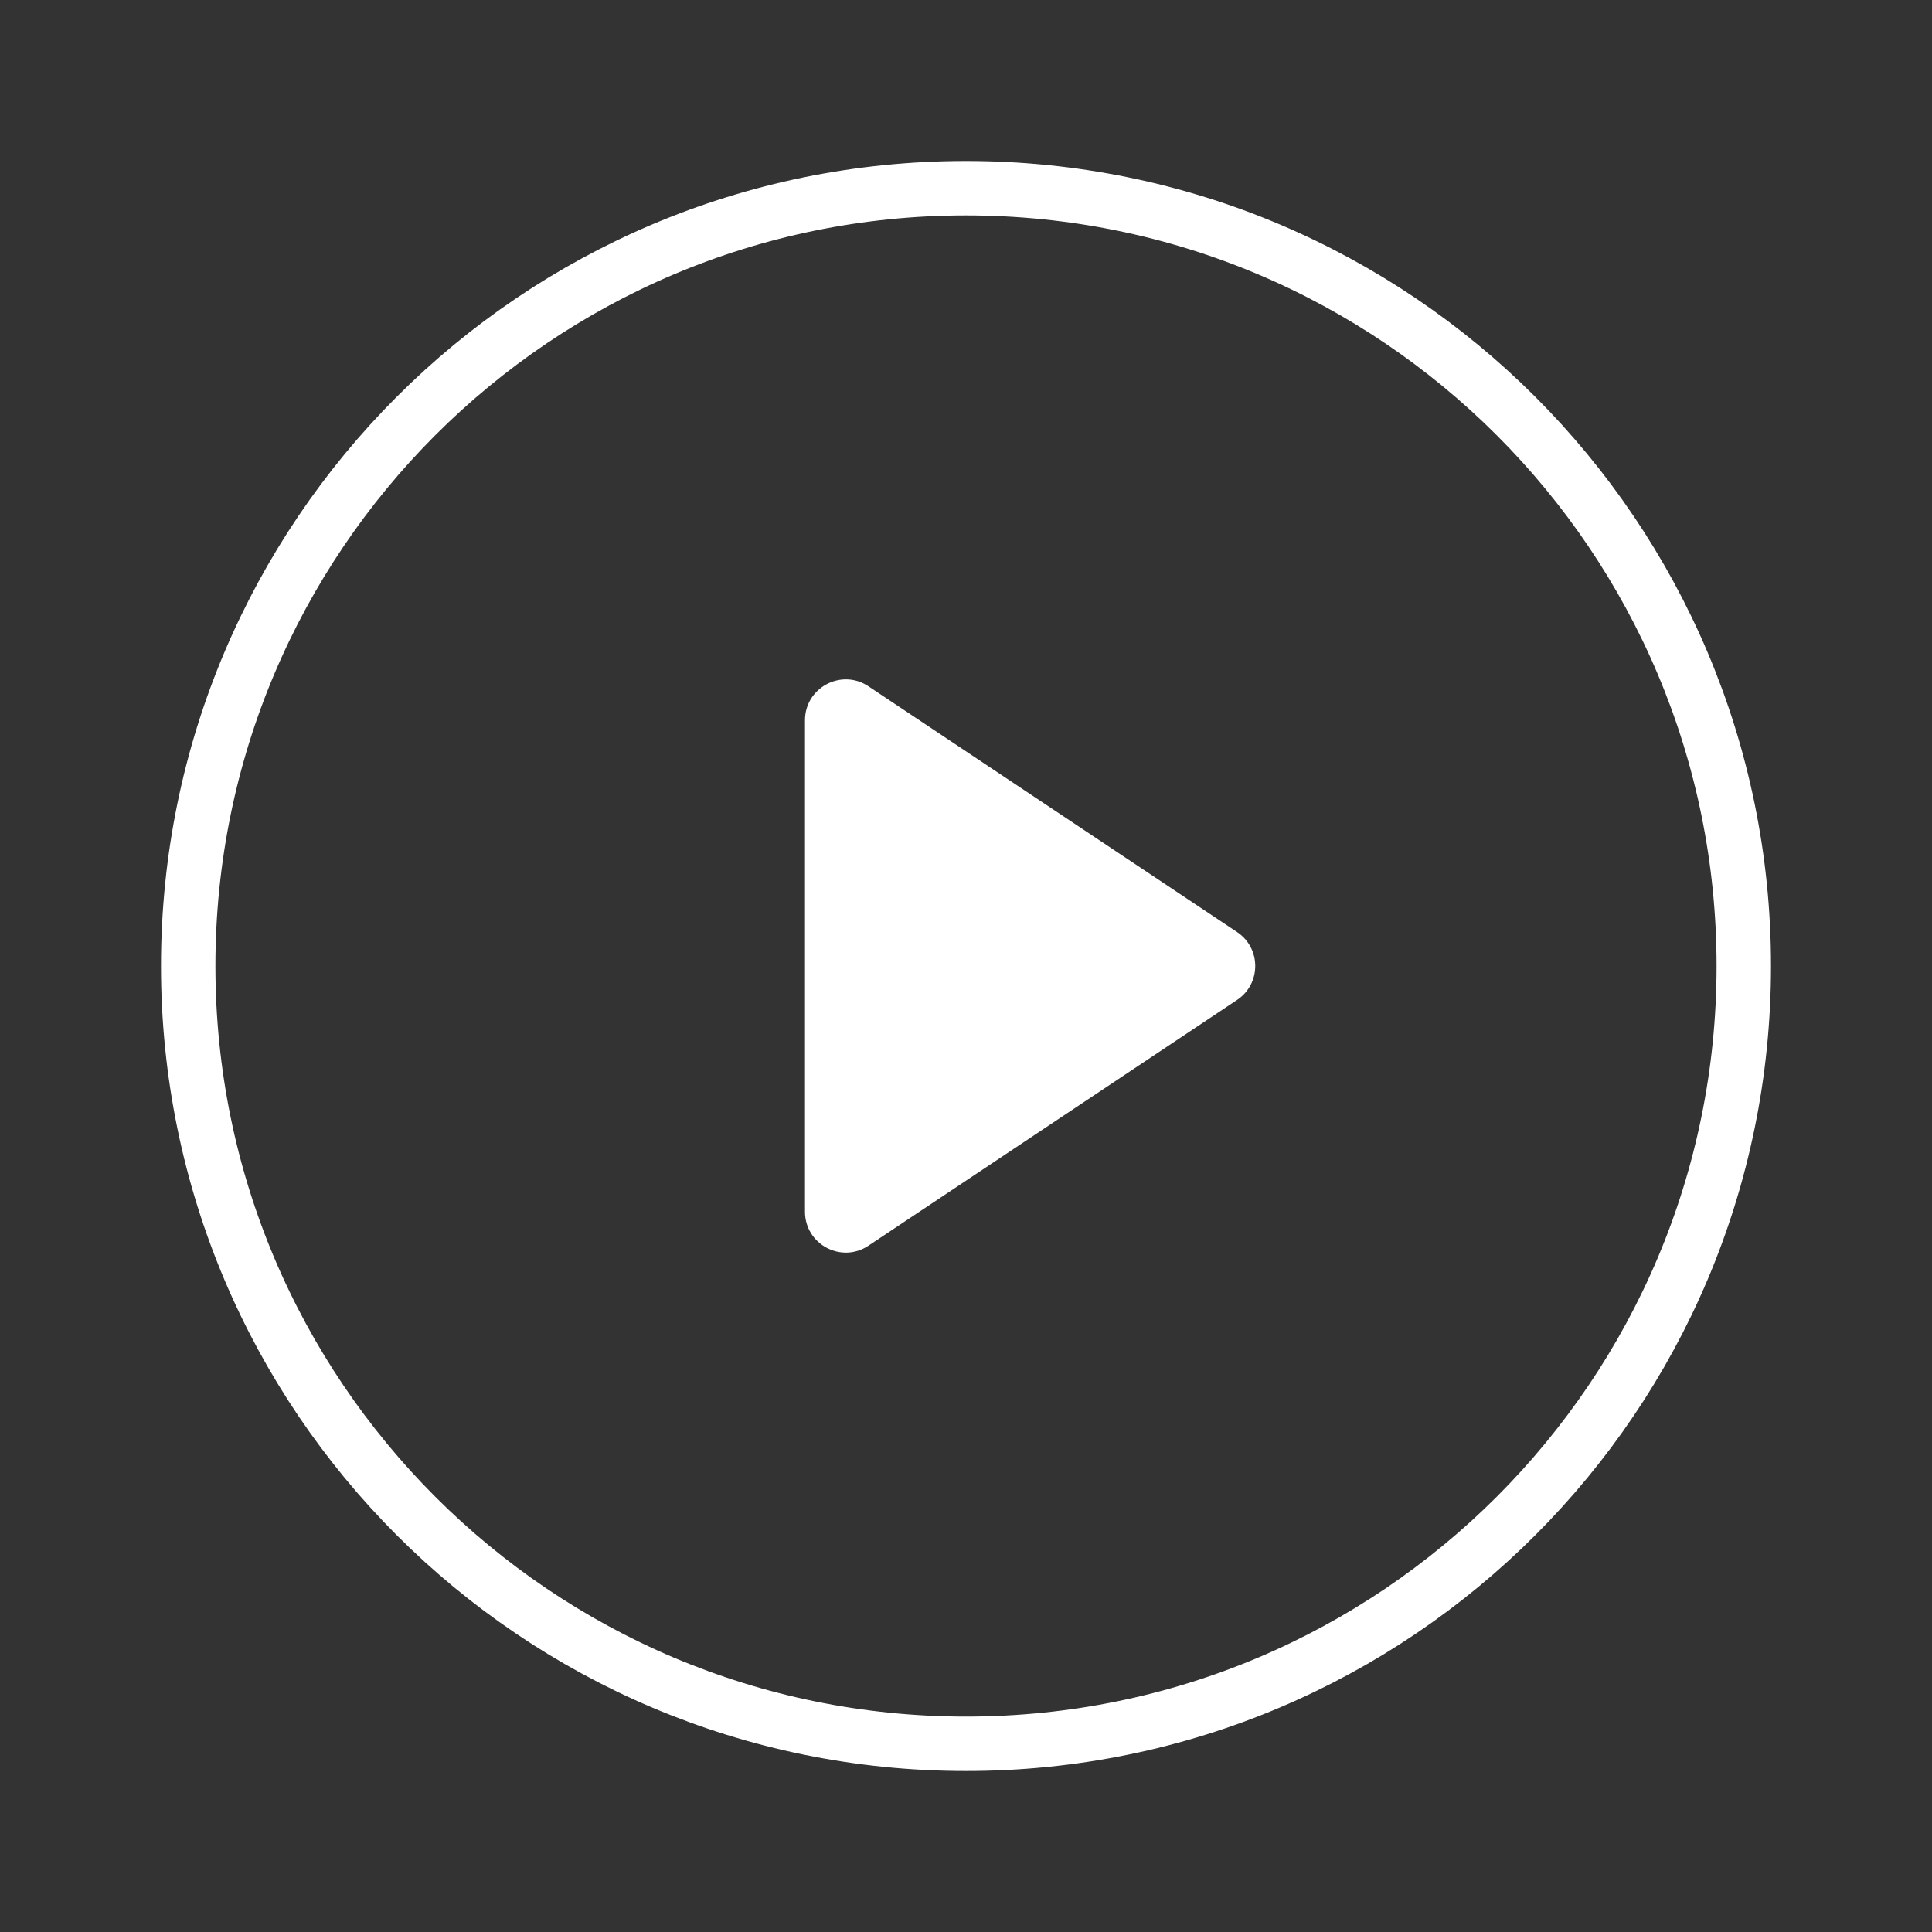
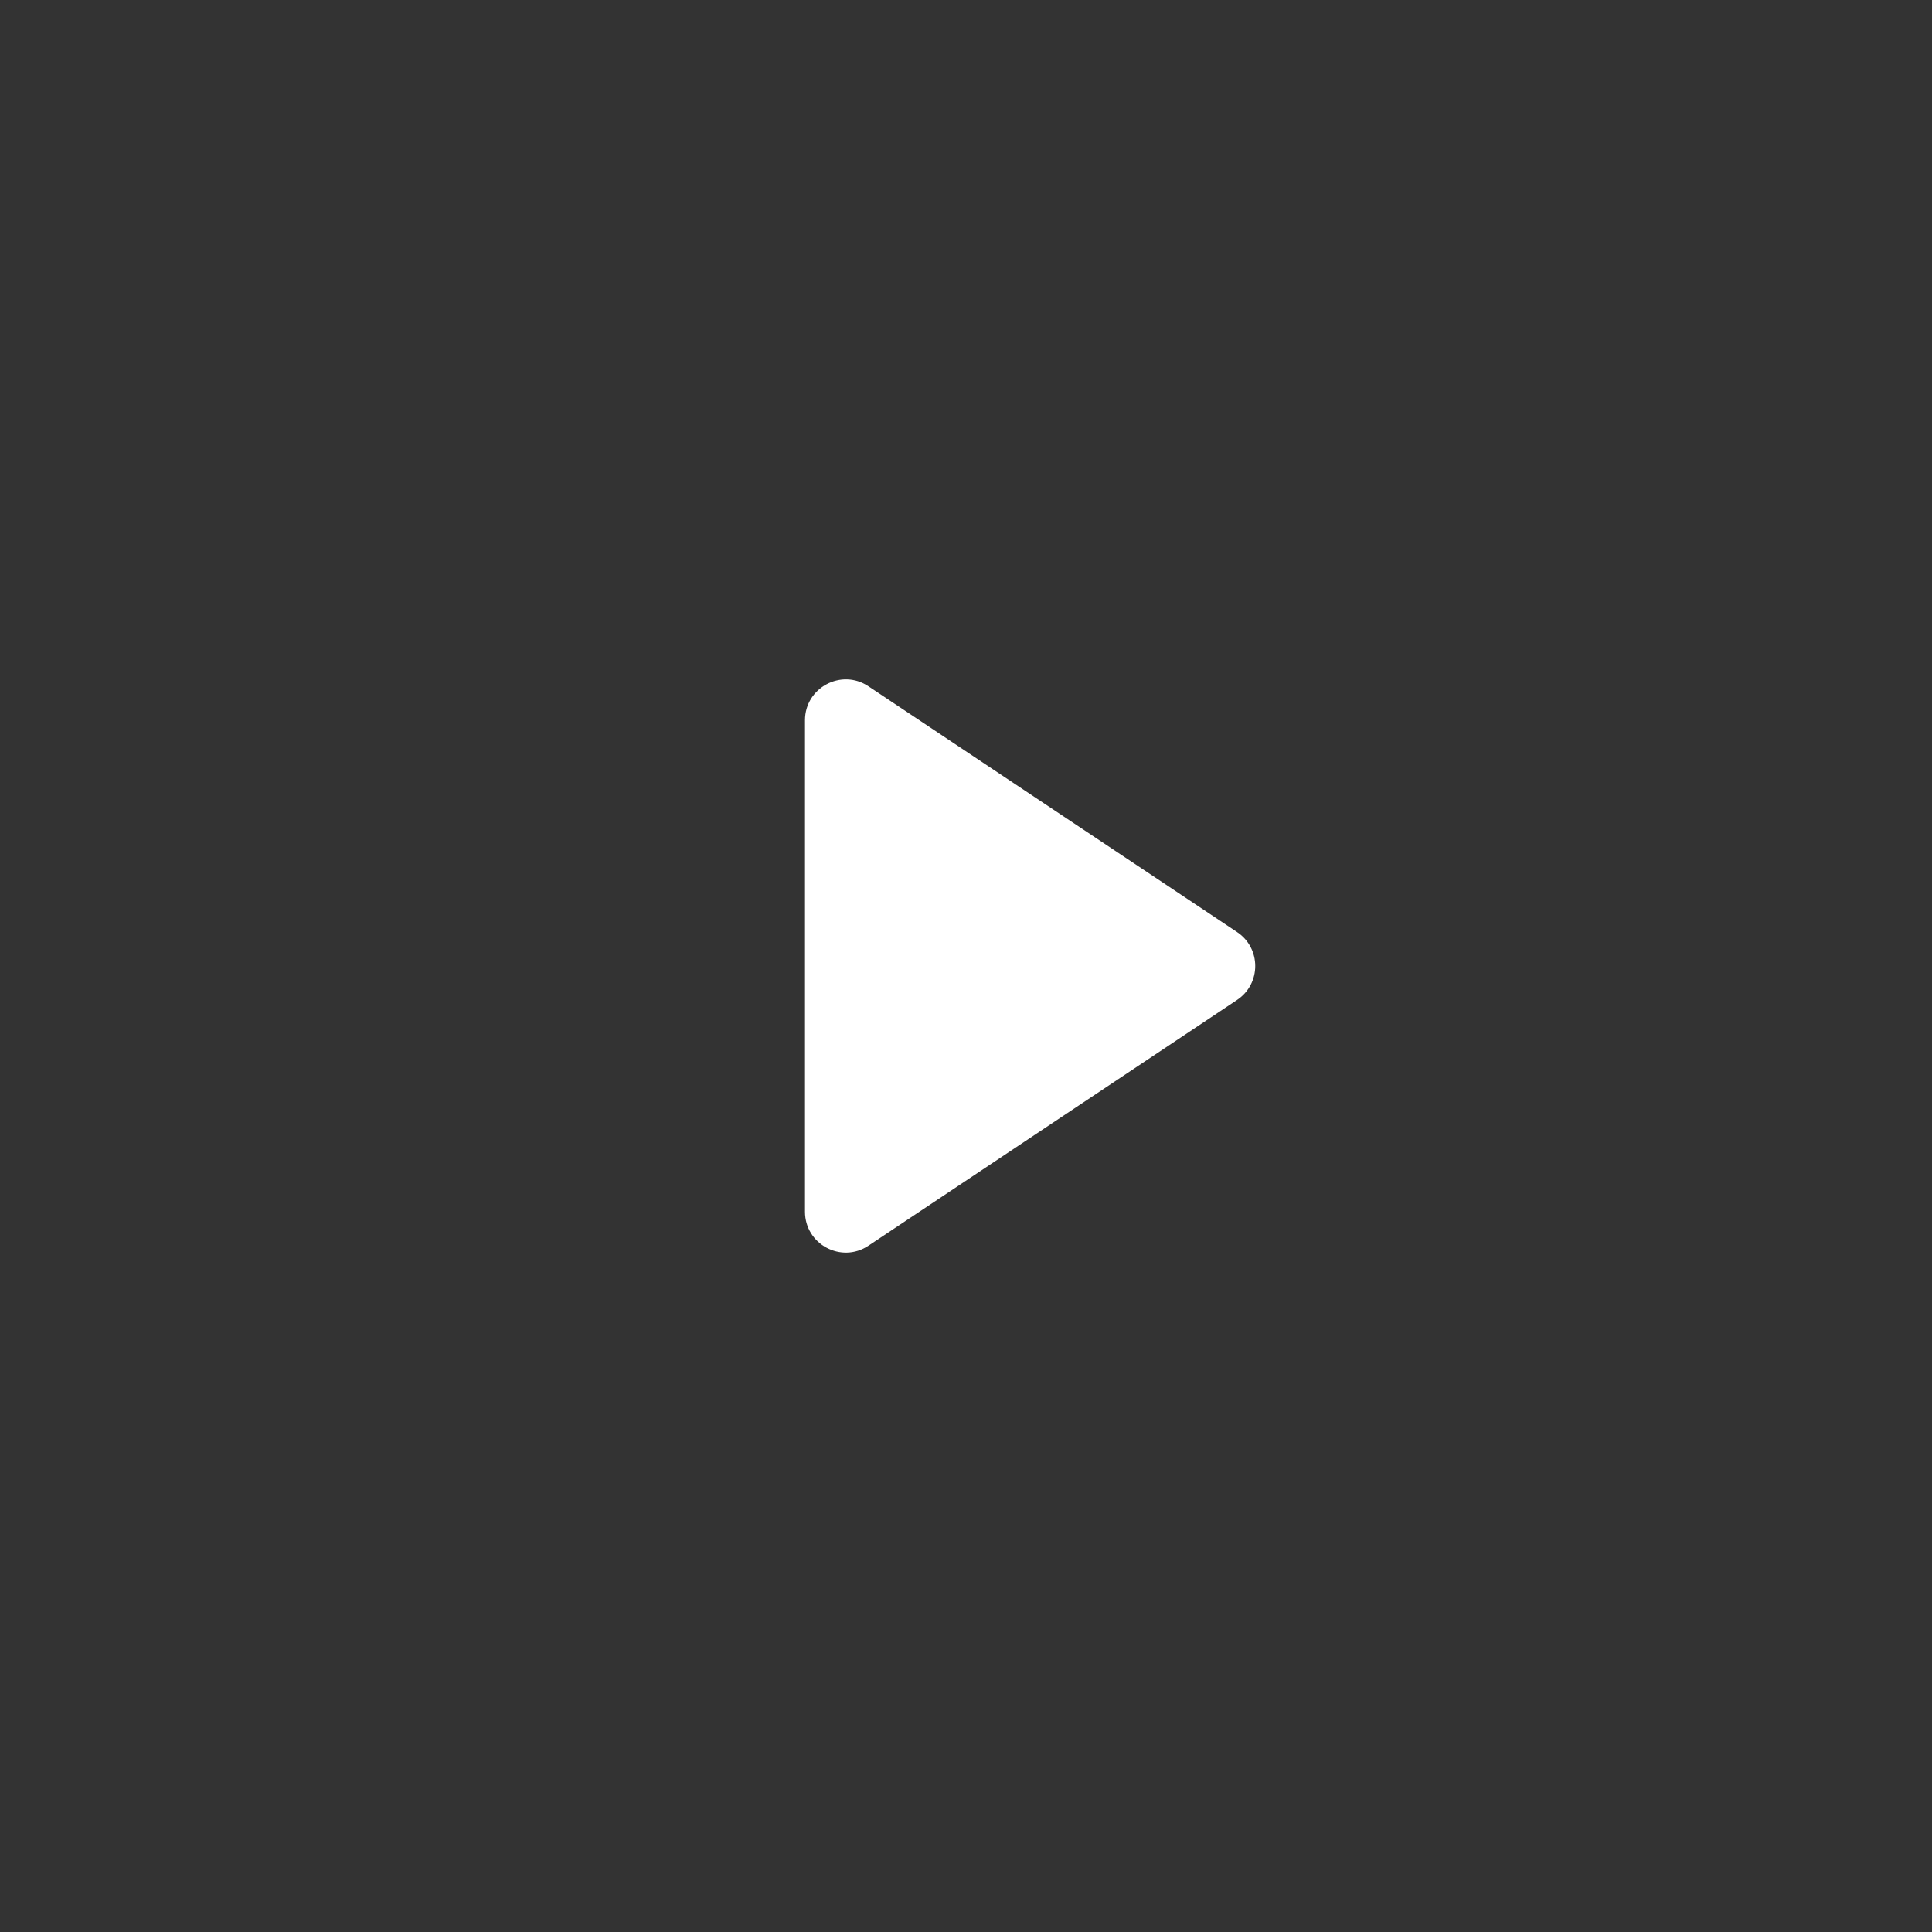
<svg xmlns="http://www.w3.org/2000/svg" width="142" height="142" viewBox="0 0 142 142" fill="none">
  <rect x="0" y="0" width="142" height="142" fill="#333333" stroke="none" />
-   <path d="M128.166 71C128.166 102.572 102.572 128.166 71 128.166C39.427 128.166 13.833 102.572 13.833 71C13.833 39.427 39.427 13.833 71 13.833C102.572 13.833 128.166 39.427 128.166 71Z" stroke="white" stroke-width="4" stroke-linecap="round" stroke-linejoin="round" />
  <path d="M59.166 52.939C59.166 50.542 61.837 49.113 63.831 50.442L90.922 68.504C92.704 69.691 92.704 72.308 90.922 73.496L63.831 91.557C61.837 92.886 59.166 91.457 59.166 89.061V52.939Z" fill="white" />
</svg>